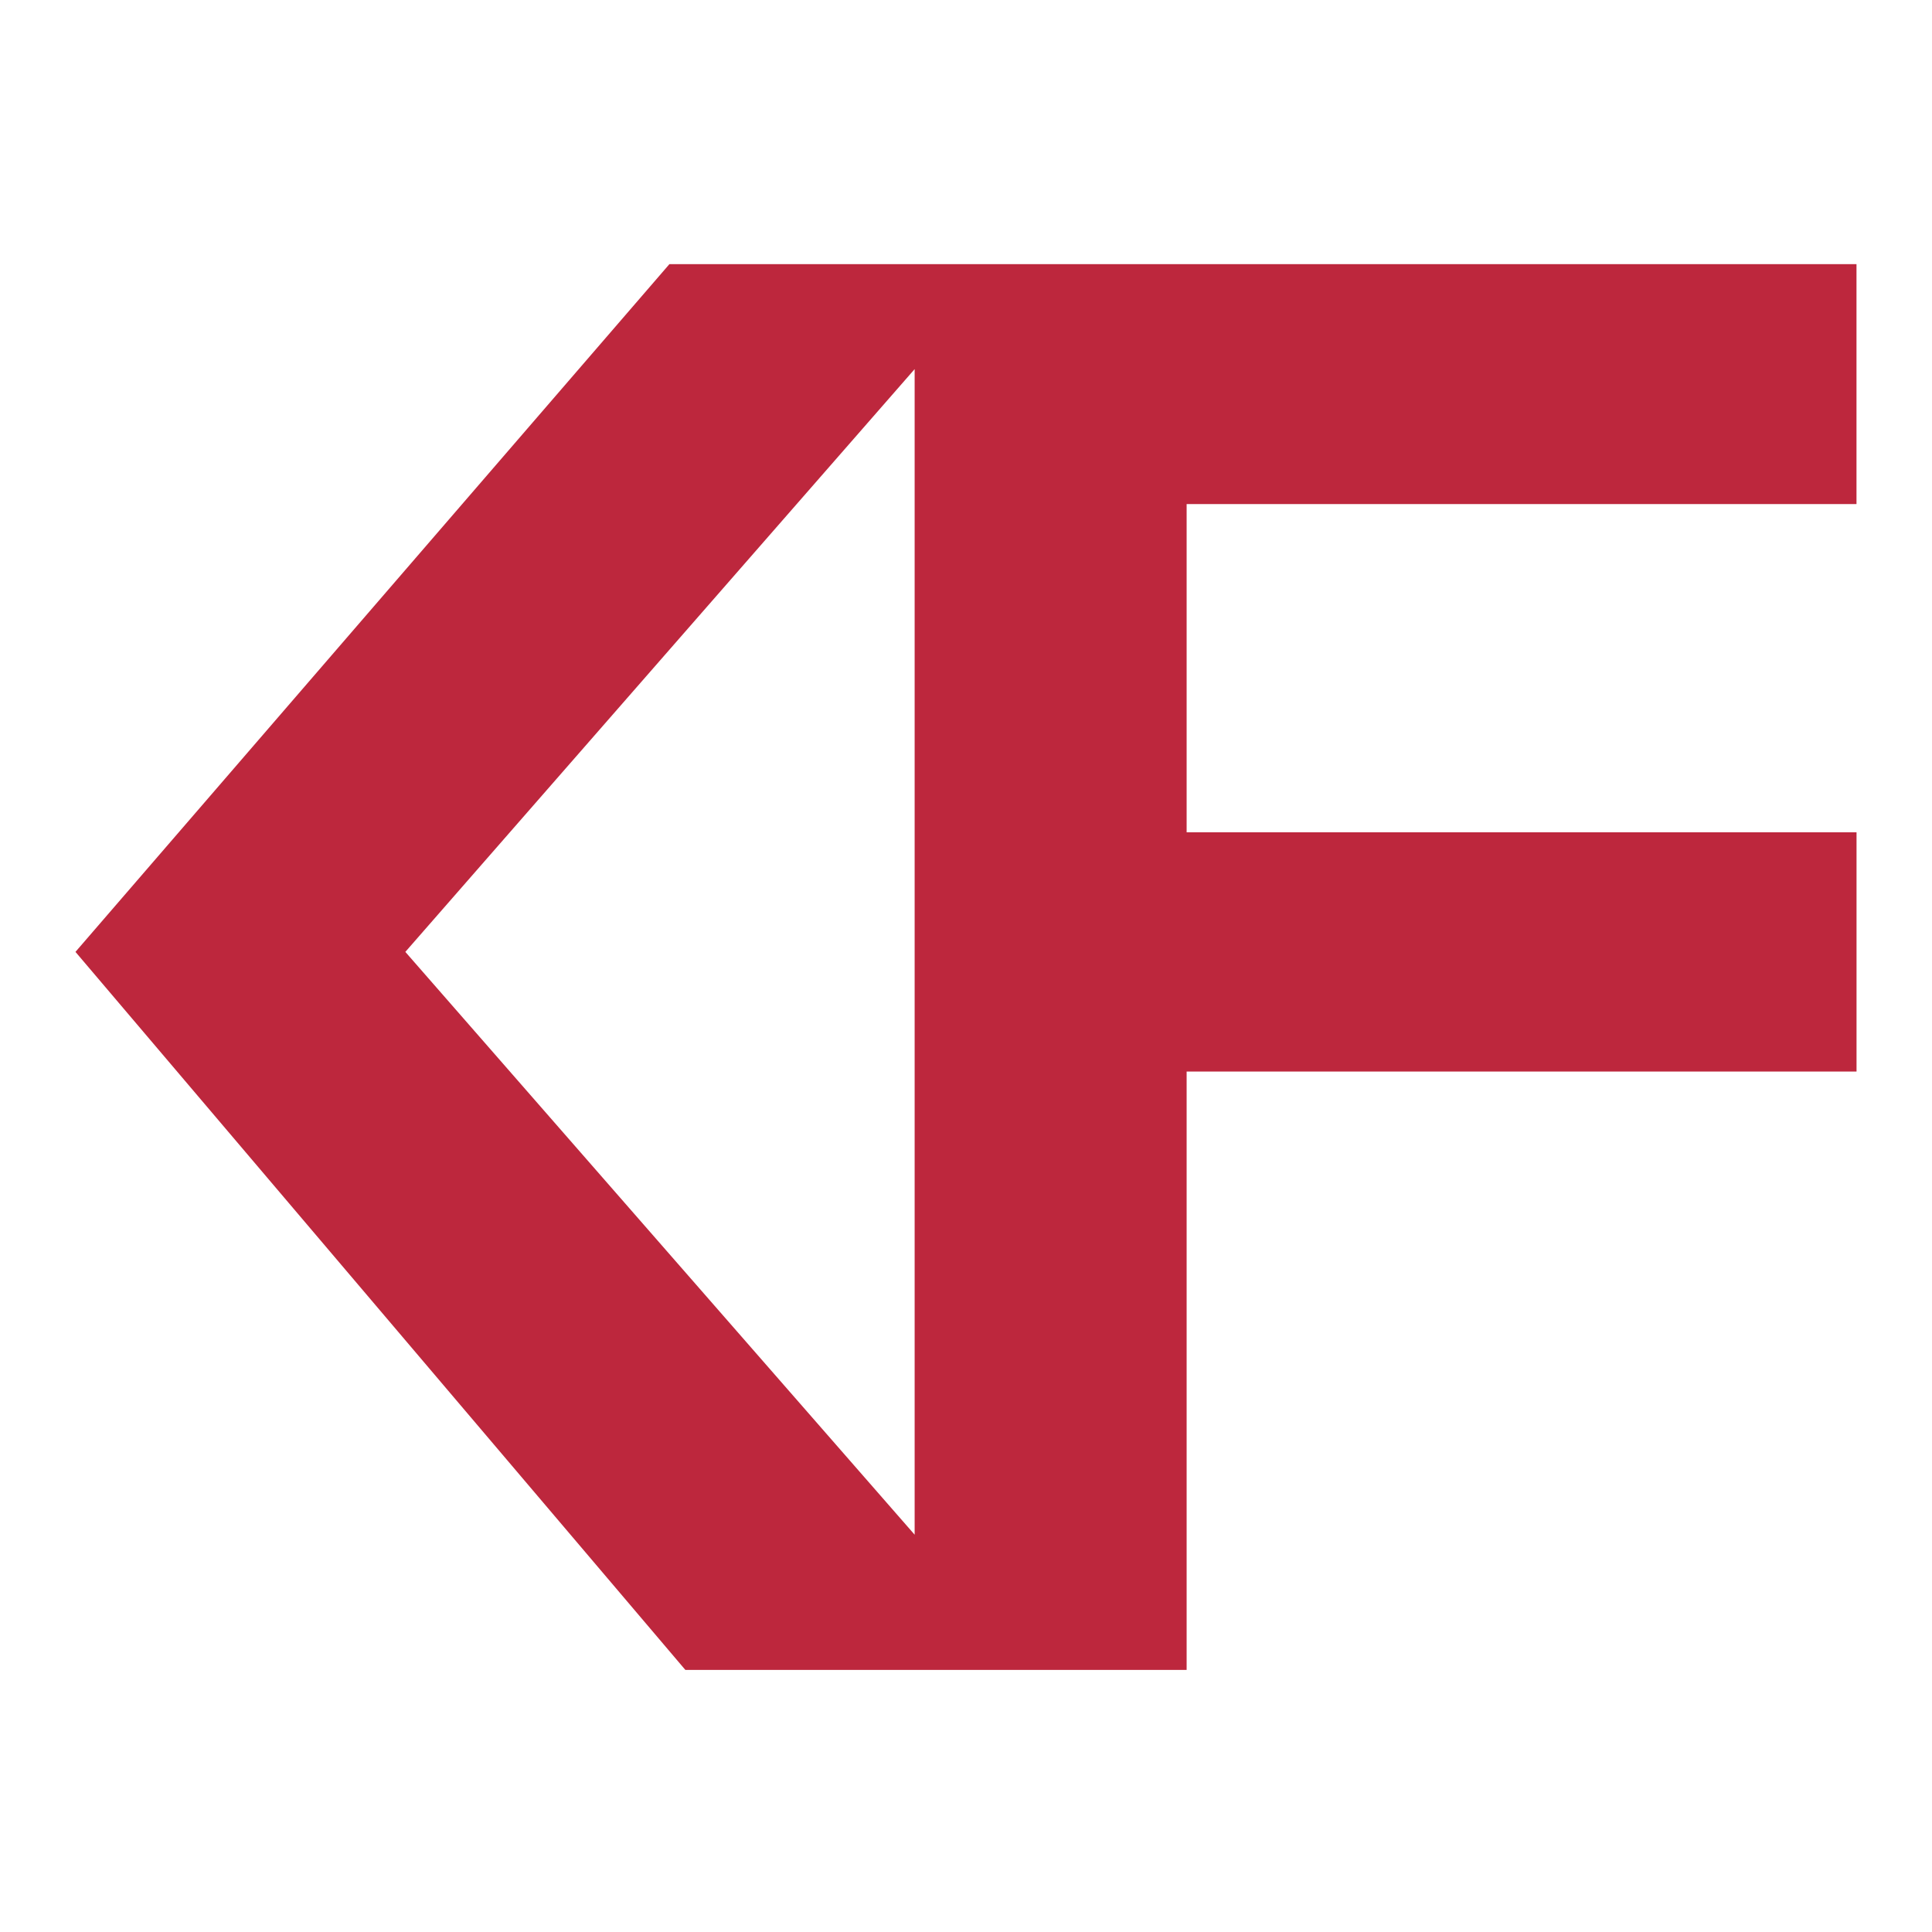
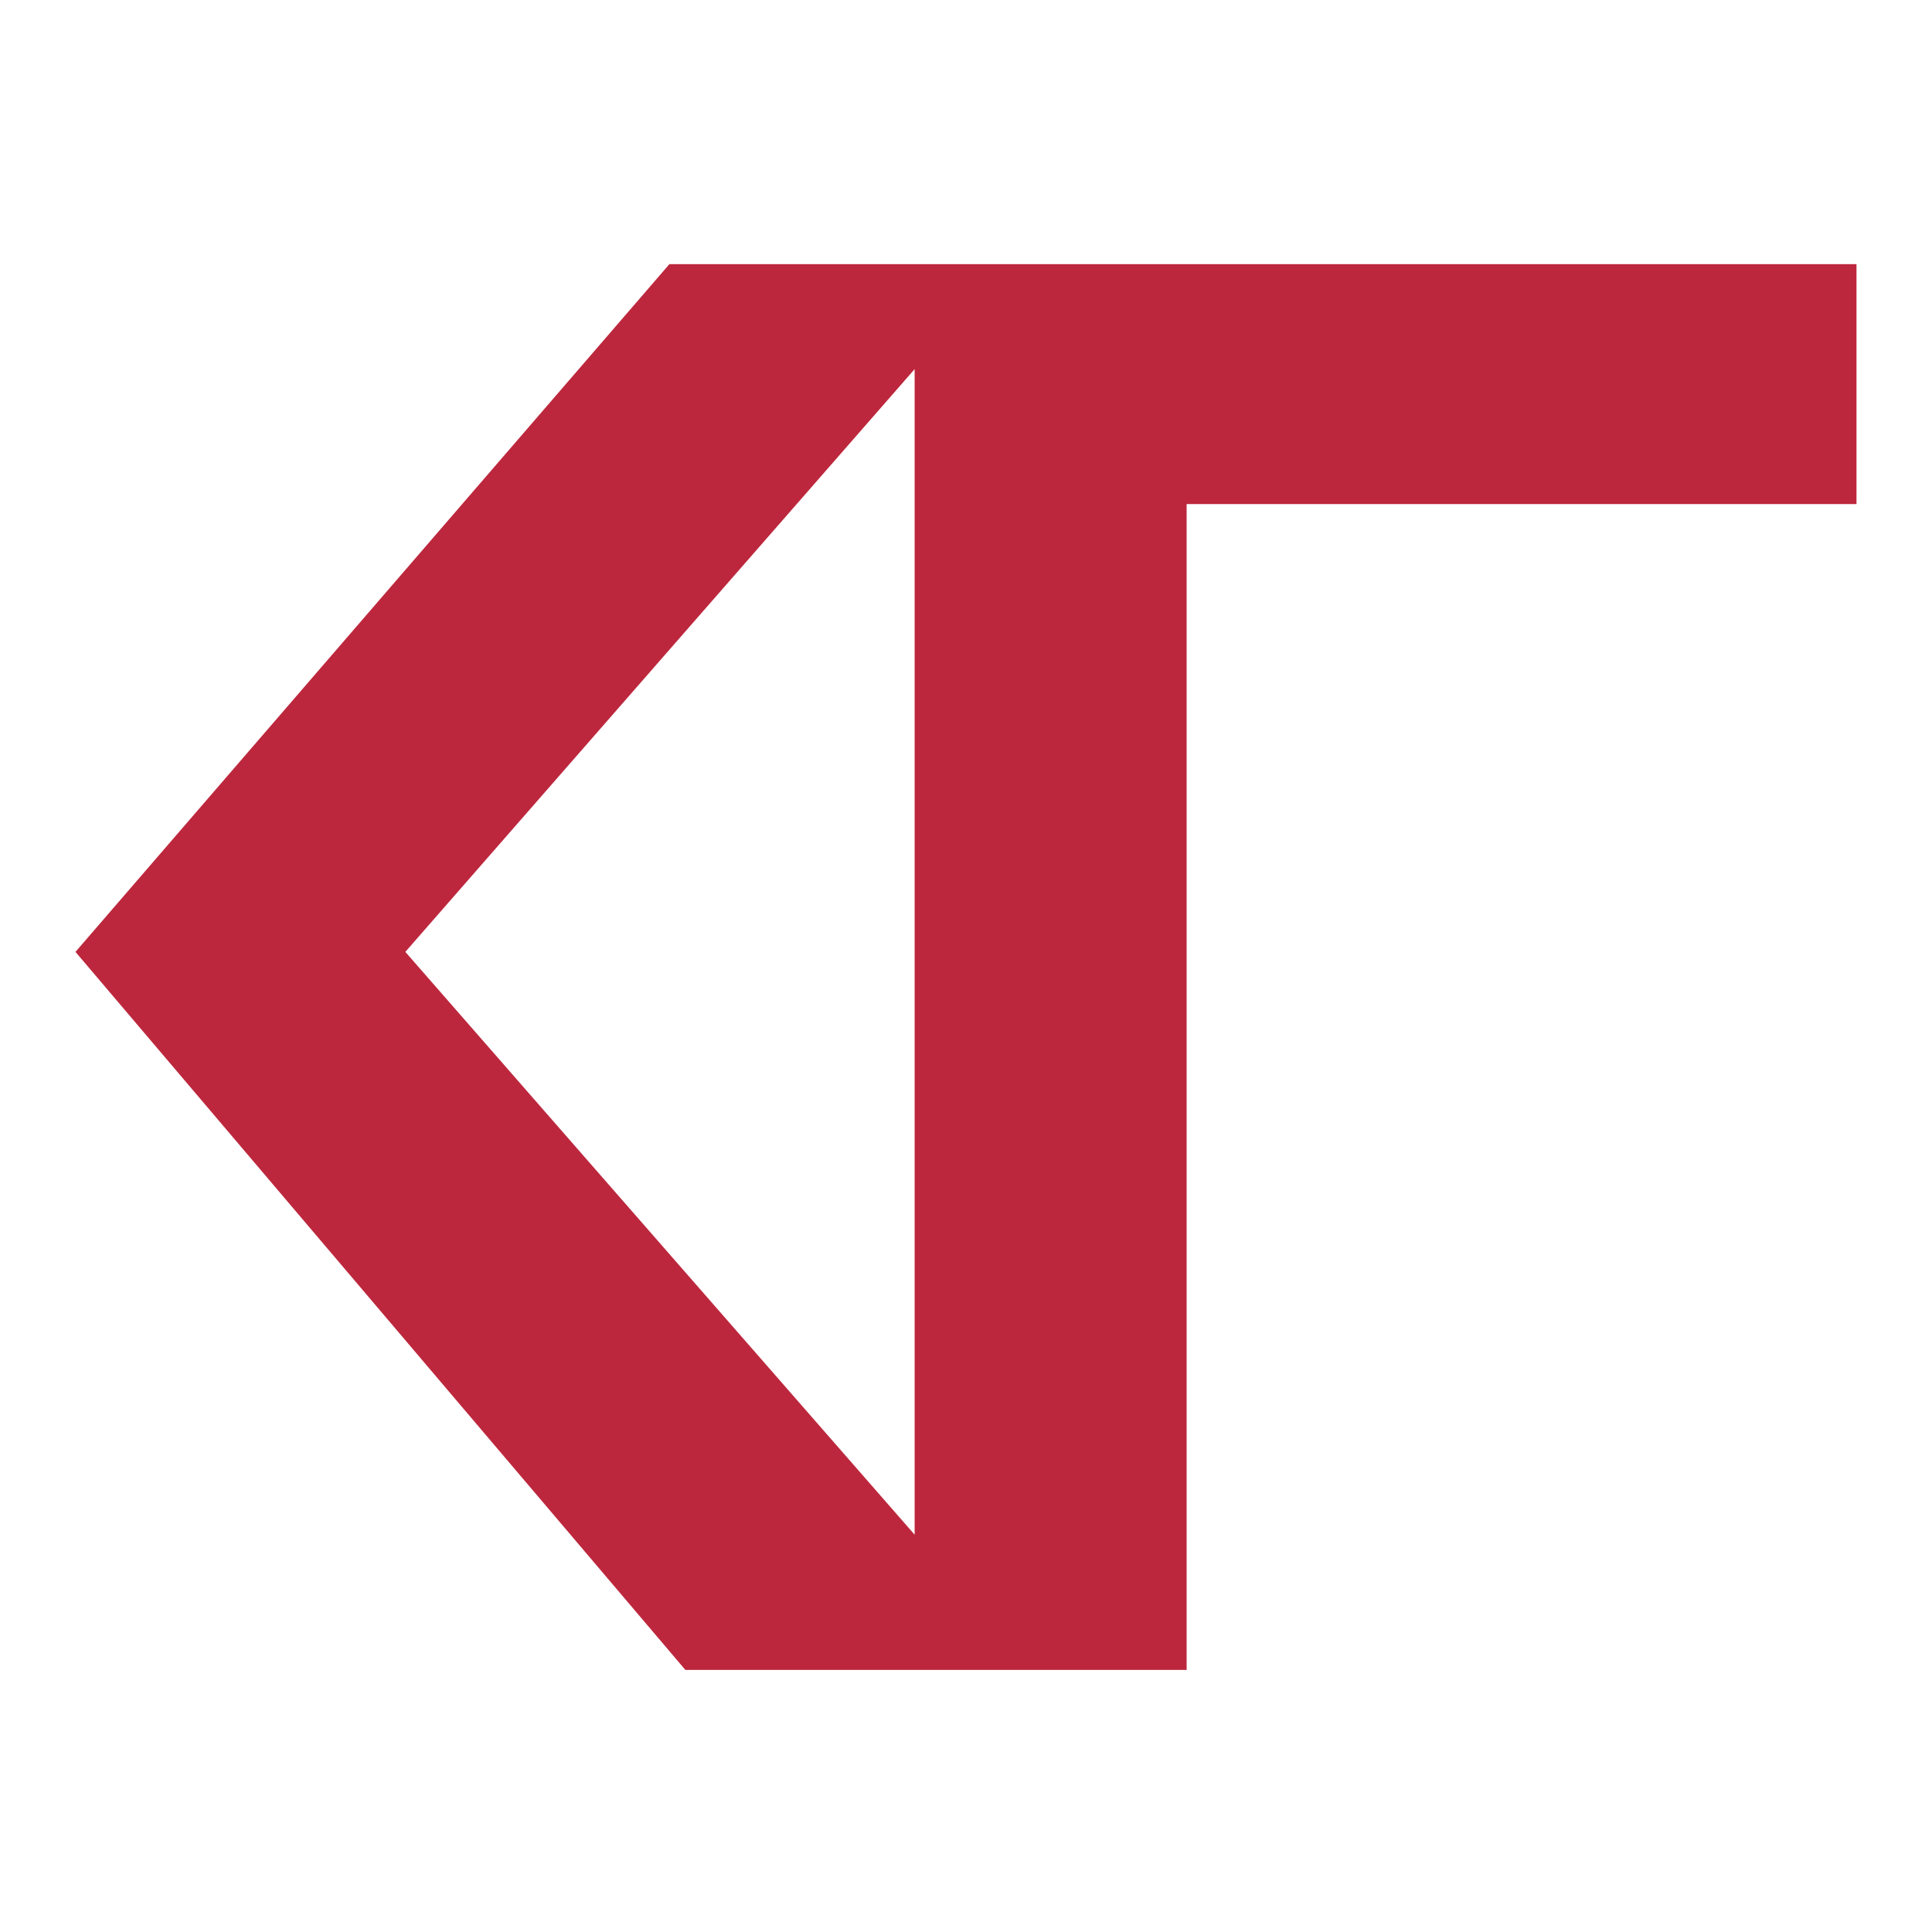
<svg xmlns="http://www.w3.org/2000/svg" version="1.1" width="512" height="512">
  <svg id="SvgjsSvg1001" version="1.1" viewBox="0 0 512 512">
    <path d="M177.4,70L20,252.26l161.63,190.29h132.84V133.59h177.52v-63.59H177.4ZM242.39,406.71L107.42,252.26,242.39,97.82v308.89h0Z" fill="#bd273d" />
-     <path d="M492,220.57h-196.02v63.4h196.02v-63.4Z" fill="#bd273d" />
  </svg>
  <style>@media (prefers-color-scheme: light) { :root { filter: none; } }
@media (prefers-color-scheme: dark) { :root { filter: none; } }
</style>
</svg>